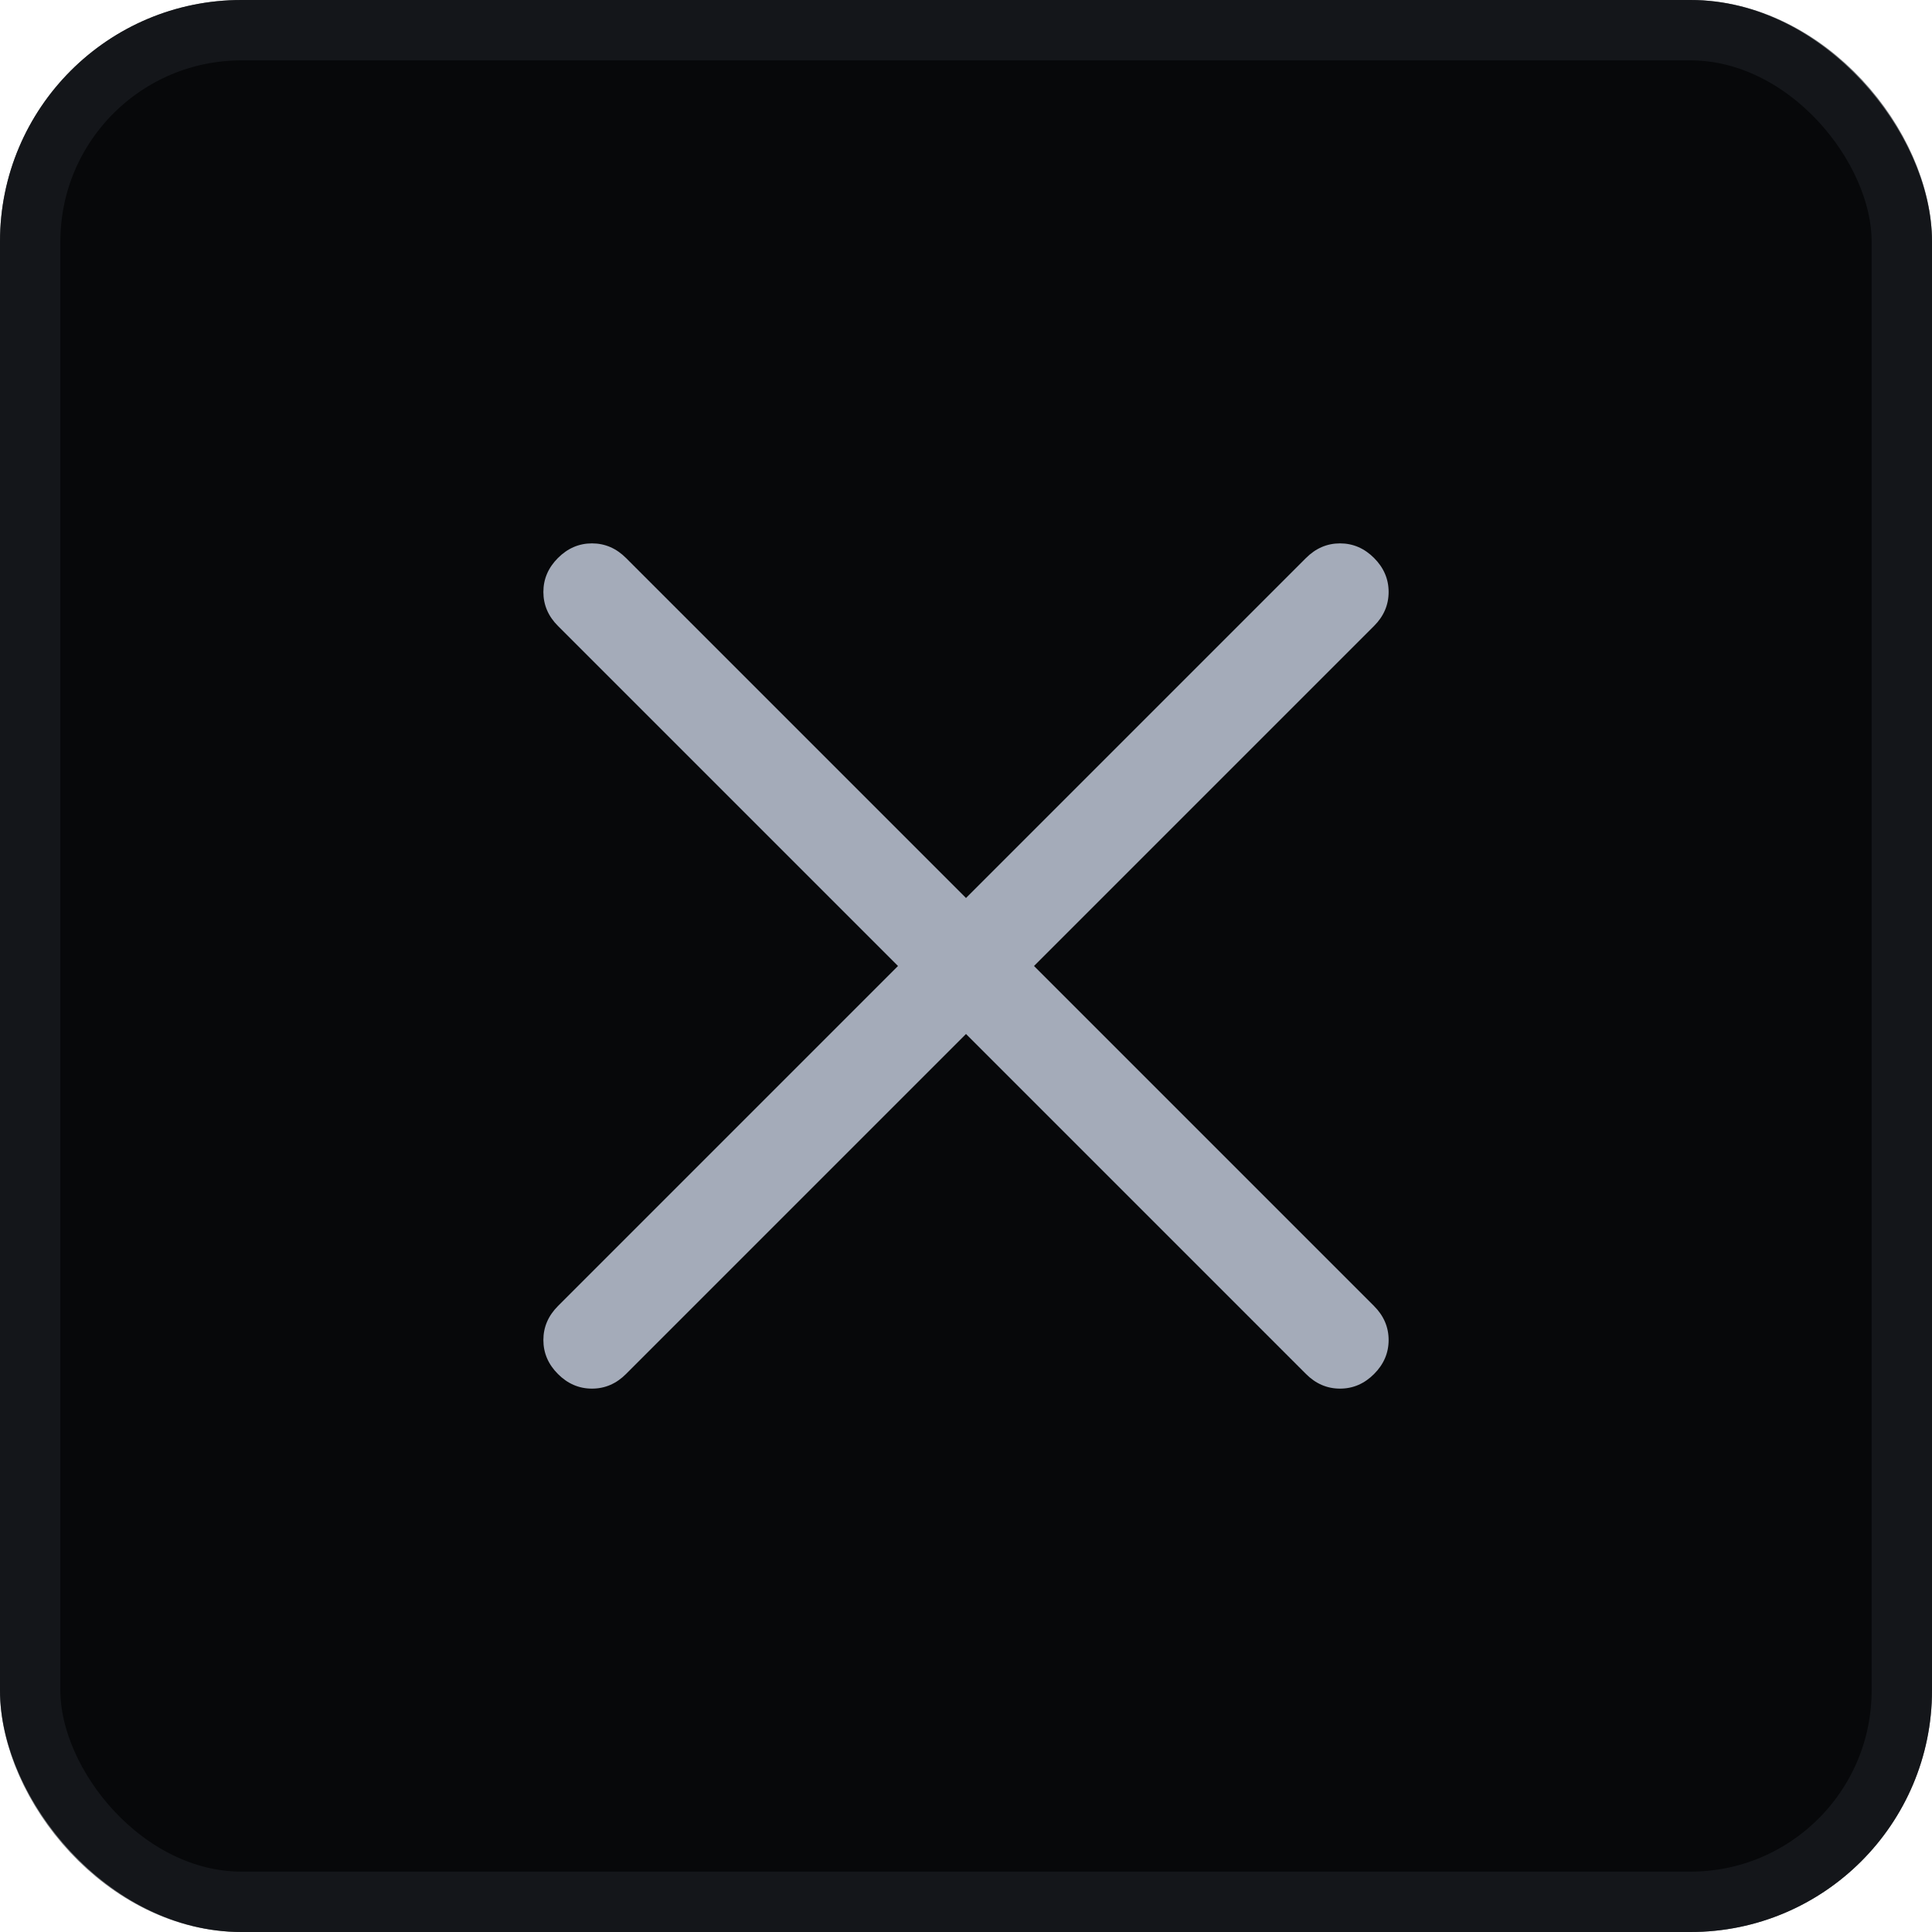
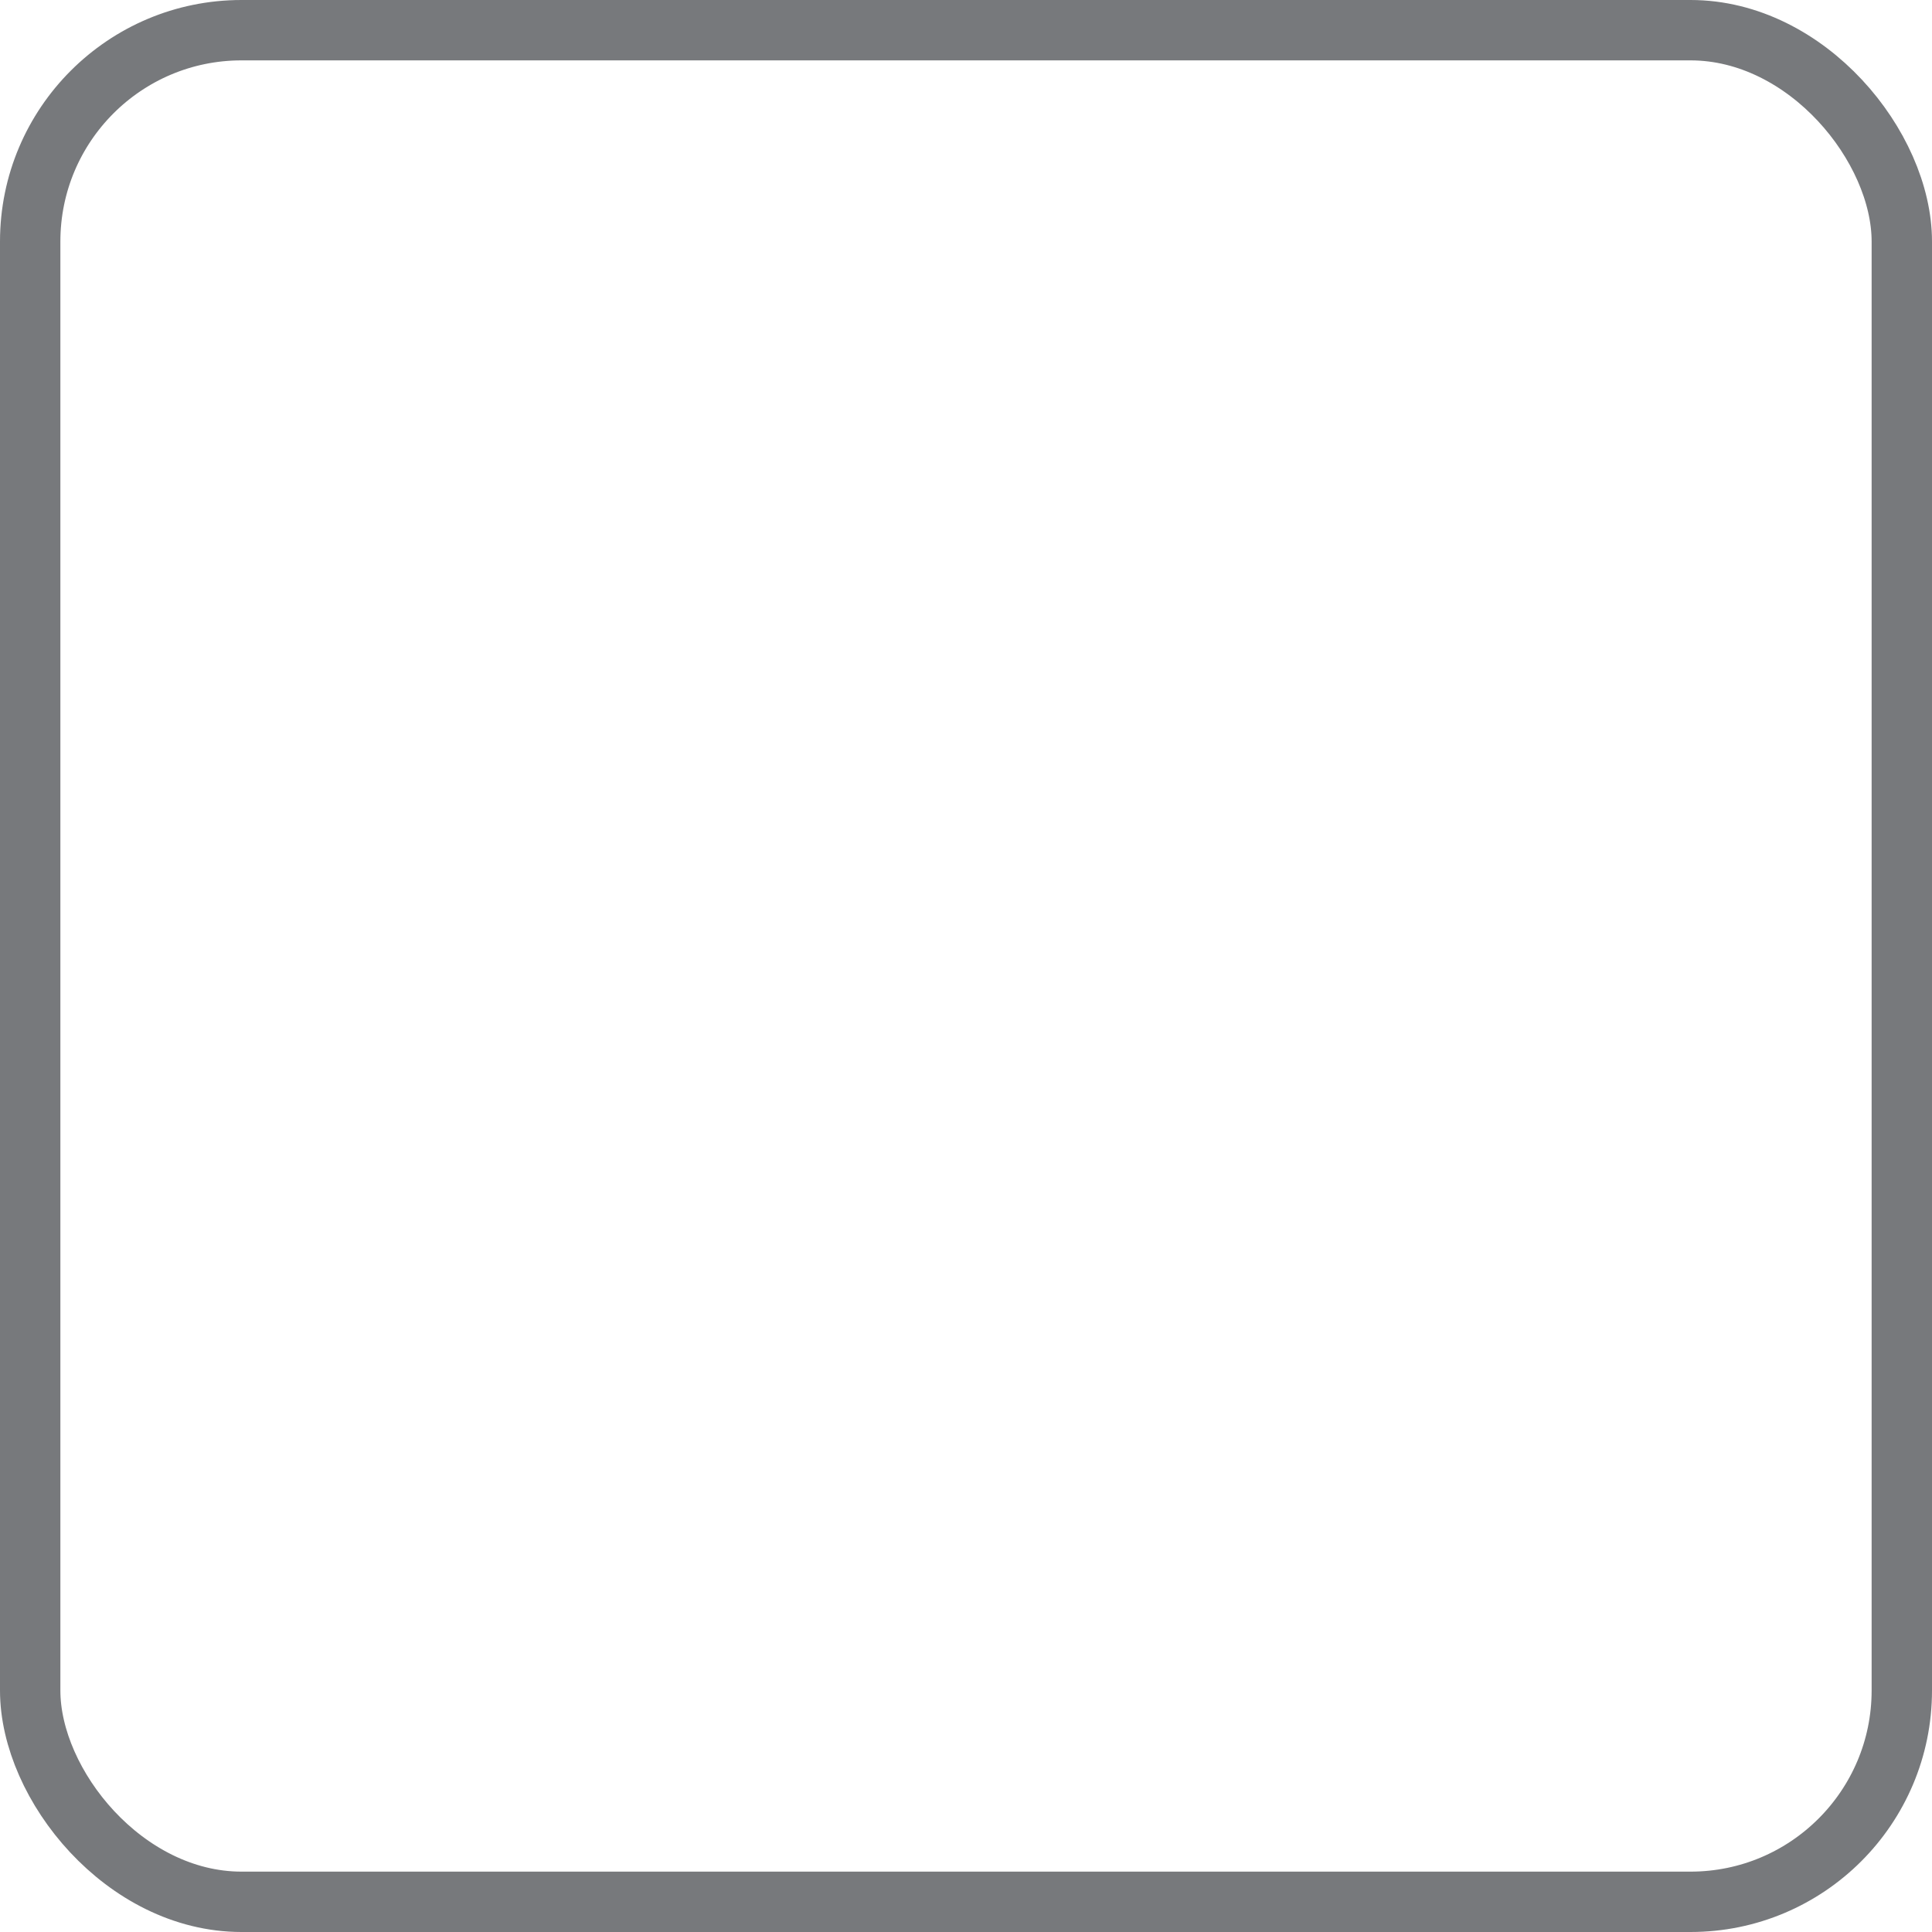
<svg xmlns="http://www.w3.org/2000/svg" width="40" height="40" viewBox="0 0 40 40" fill="none">
-   <rect width="40" height="40" rx="5" fill="#07080A" />
  <rect x="0.625" y="0.625" width="38.75" height="38.75" rx="4.375" stroke="#1D2025" stroke-opacity="0.6" stroke-width="1.25" />
-   <path d="M20 21.408L12.96 28.448C12.759 28.649 12.524 28.75 12.256 28.75C11.988 28.75 11.753 28.649 11.552 28.448C11.351 28.247 11.25 28.012 11.25 27.744C11.25 27.476 11.351 27.241 11.552 27.04L18.592 20L11.552 12.96C11.351 12.759 11.25 12.524 11.25 12.256C11.25 11.988 11.351 11.753 11.552 11.552C11.753 11.351 11.988 11.25 12.256 11.25C12.524 11.25 12.759 11.351 12.96 11.552L20 18.592L27.04 11.552C27.241 11.351 27.476 11.25 27.744 11.25C28.012 11.25 28.247 11.351 28.448 11.552C28.649 11.753 28.75 11.988 28.75 12.256C28.75 12.524 28.649 12.759 28.448 12.96L21.408 20L28.448 27.04C28.649 27.241 28.75 27.476 28.75 27.744C28.75 28.012 28.649 28.247 28.448 28.448C28.247 28.649 28.012 28.75 27.744 28.75C27.476 28.75 27.241 28.649 27.04 28.448L20 21.408Z" fill="#A4ABB9" />
</svg>